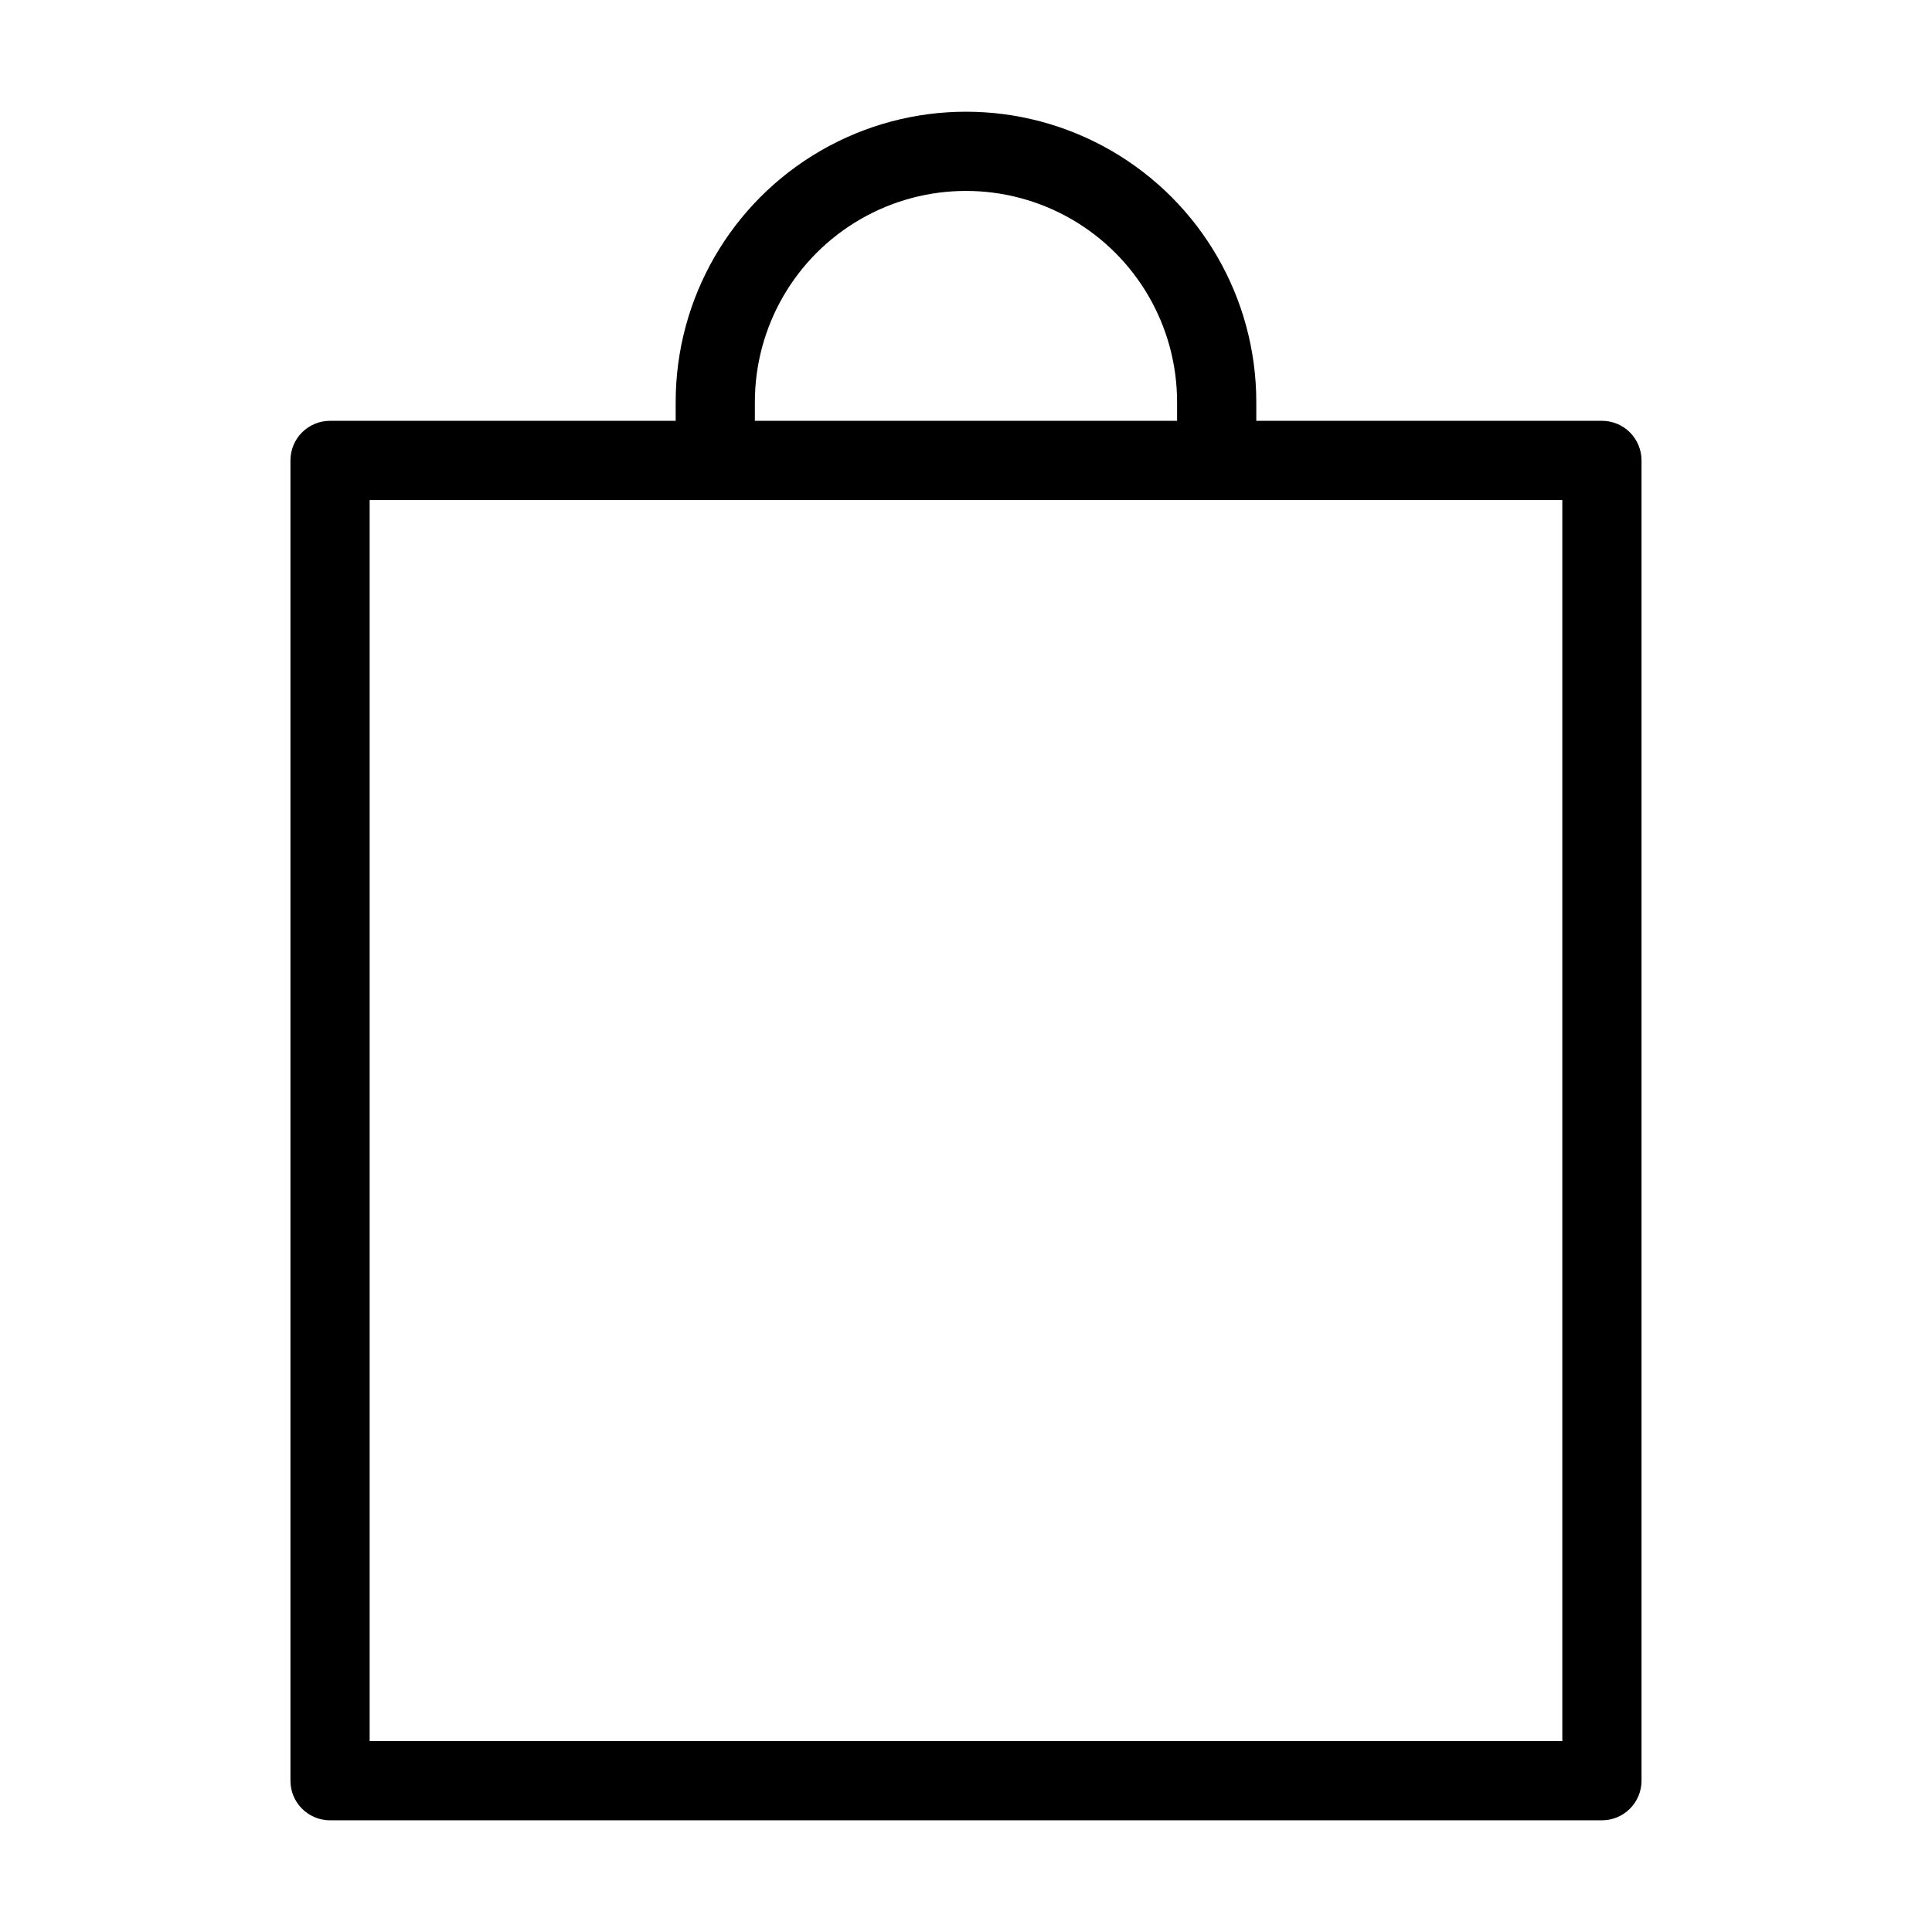
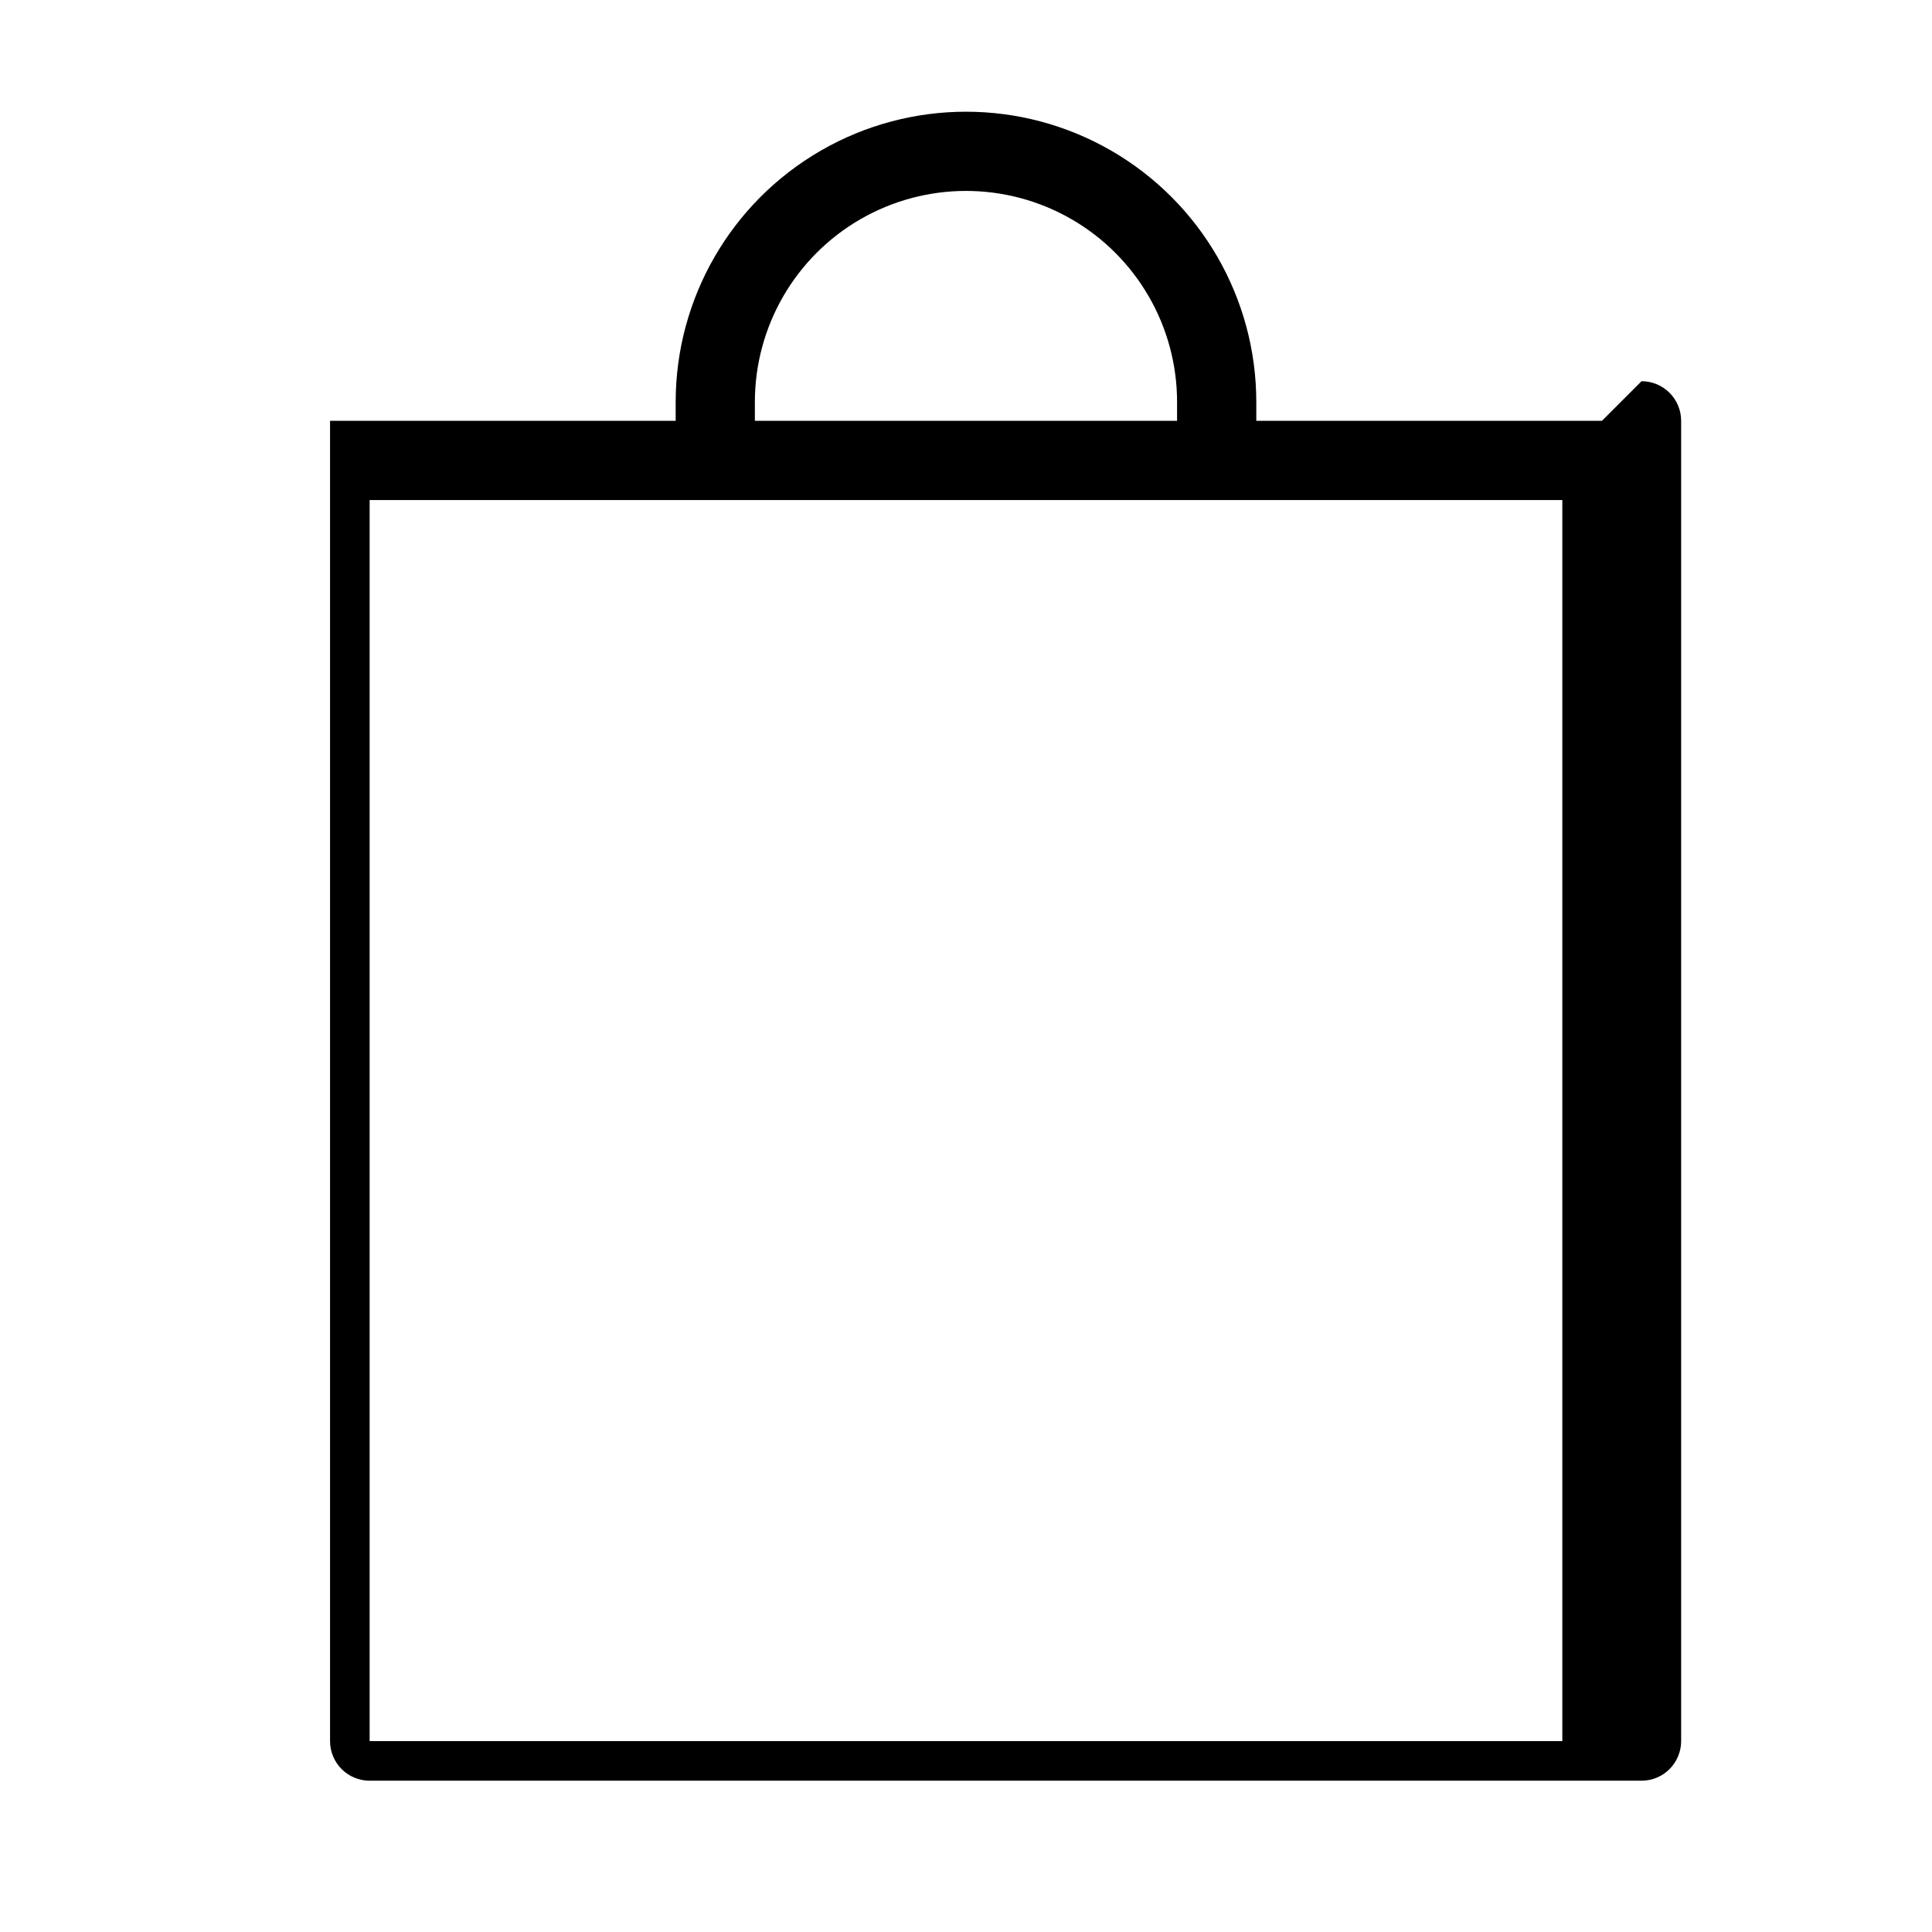
<svg xmlns="http://www.w3.org/2000/svg" fill="#000000" width="800px" height="800px" version="1.1" viewBox="144 144 512 512">
-   <path d="m568.53 255.52h-91.598v-4.977c0-27.488-14.664-52.887-38.465-66.629-23.805-13.746-53.133-13.746-76.938 0-23.805 13.742-38.469 39.141-38.469 66.629v4.977h-91.594c-2.785-0.004-5.457 1.102-7.426 3.07-1.965 1.969-3.07 4.641-3.07 7.426v349.89c-0.004 2.781 1.102 5.453 3.07 7.422s4.641 3.074 7.426 3.074h337.06c2.781 0 5.453-1.105 7.422-3.074s3.074-4.641 3.074-7.422v-349.89c0-2.785-1.105-5.457-3.074-7.426s-4.641-3.074-7.422-3.07zm-224.48-4.977c0-19.988 10.664-38.457 27.973-48.449 17.309-9.996 38.633-9.996 55.945 0 17.309 9.992 27.969 28.461 27.969 48.449v4.977h-111.89zm213.98 354.87h-316.07v-328.9h316.07z" />
+   <path d="m568.53 255.52h-91.598v-4.977c0-27.488-14.664-52.887-38.465-66.629-23.805-13.746-53.133-13.746-76.938 0-23.805 13.742-38.469 39.141-38.469 66.629v4.977h-91.594v349.89c-0.004 2.781 1.102 5.453 3.07 7.422s4.641 3.074 7.426 3.074h337.06c2.781 0 5.453-1.105 7.422-3.074s3.074-4.641 3.074-7.422v-349.89c0-2.785-1.105-5.457-3.074-7.426s-4.641-3.074-7.422-3.07zm-224.48-4.977c0-19.988 10.664-38.457 27.973-48.449 17.309-9.996 38.633-9.996 55.945 0 17.309 9.992 27.969 28.461 27.969 48.449v4.977h-111.89zm213.98 354.87h-316.07v-328.9h316.07z" />
</svg>